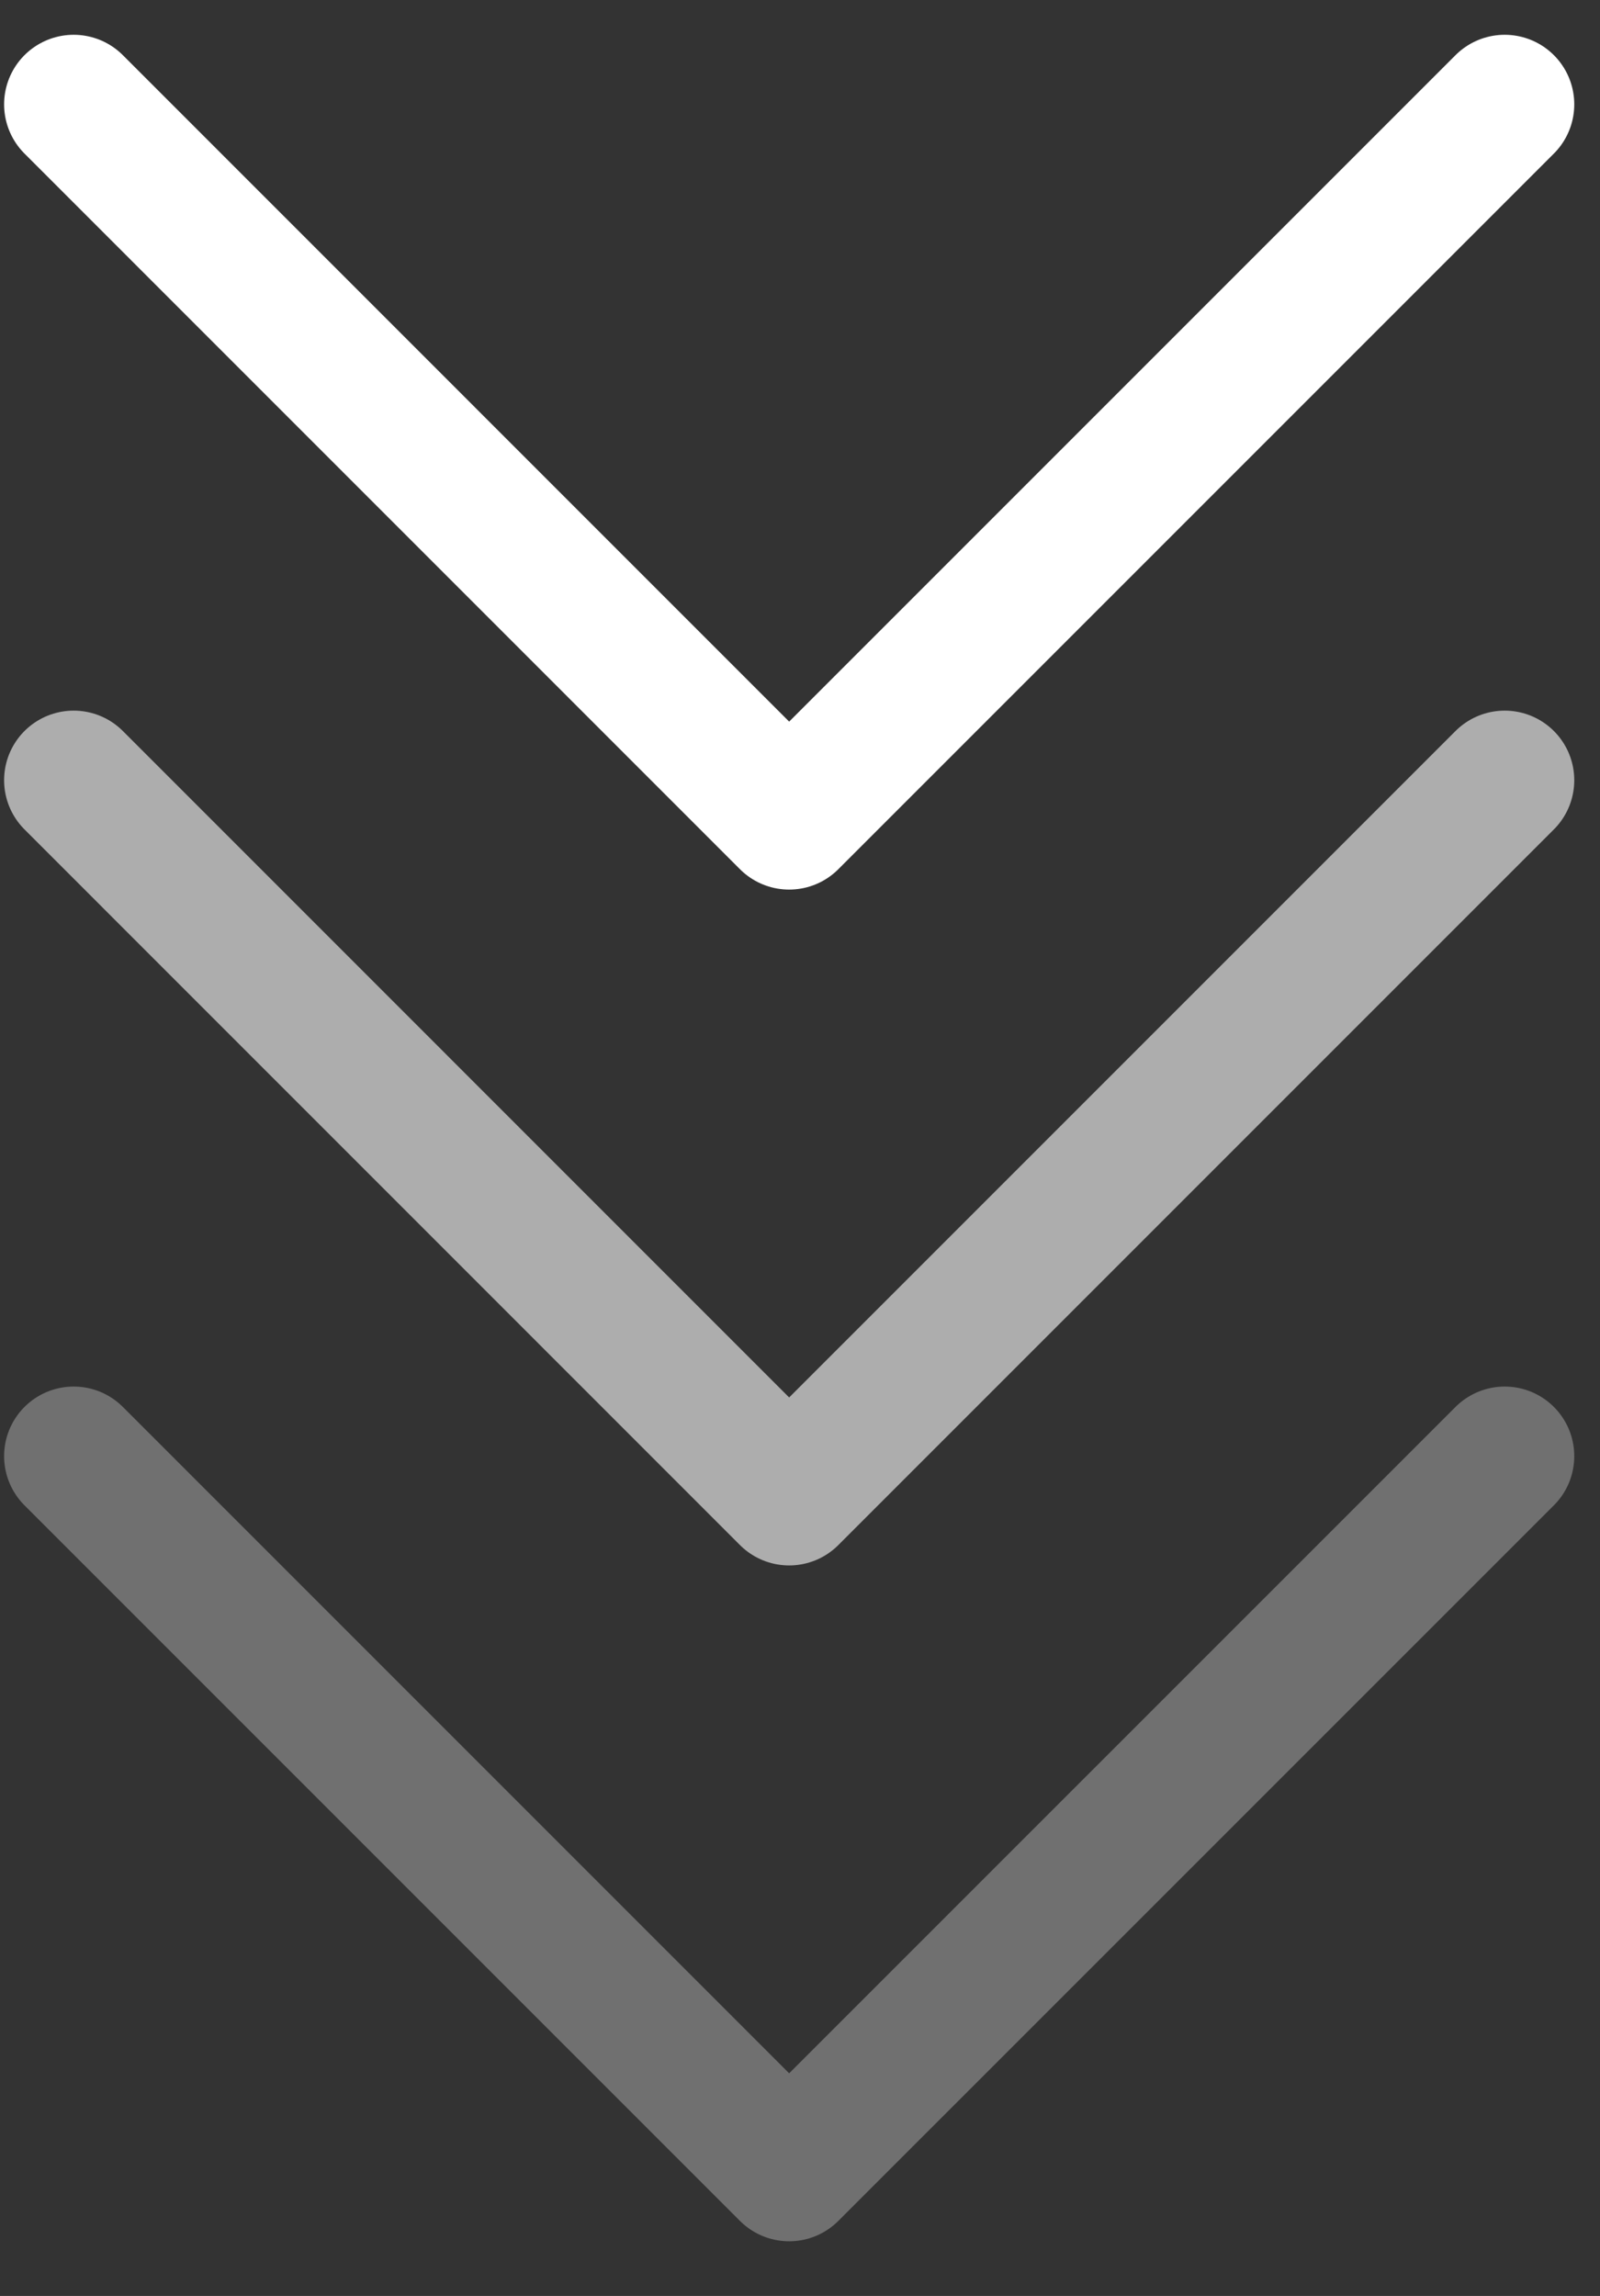
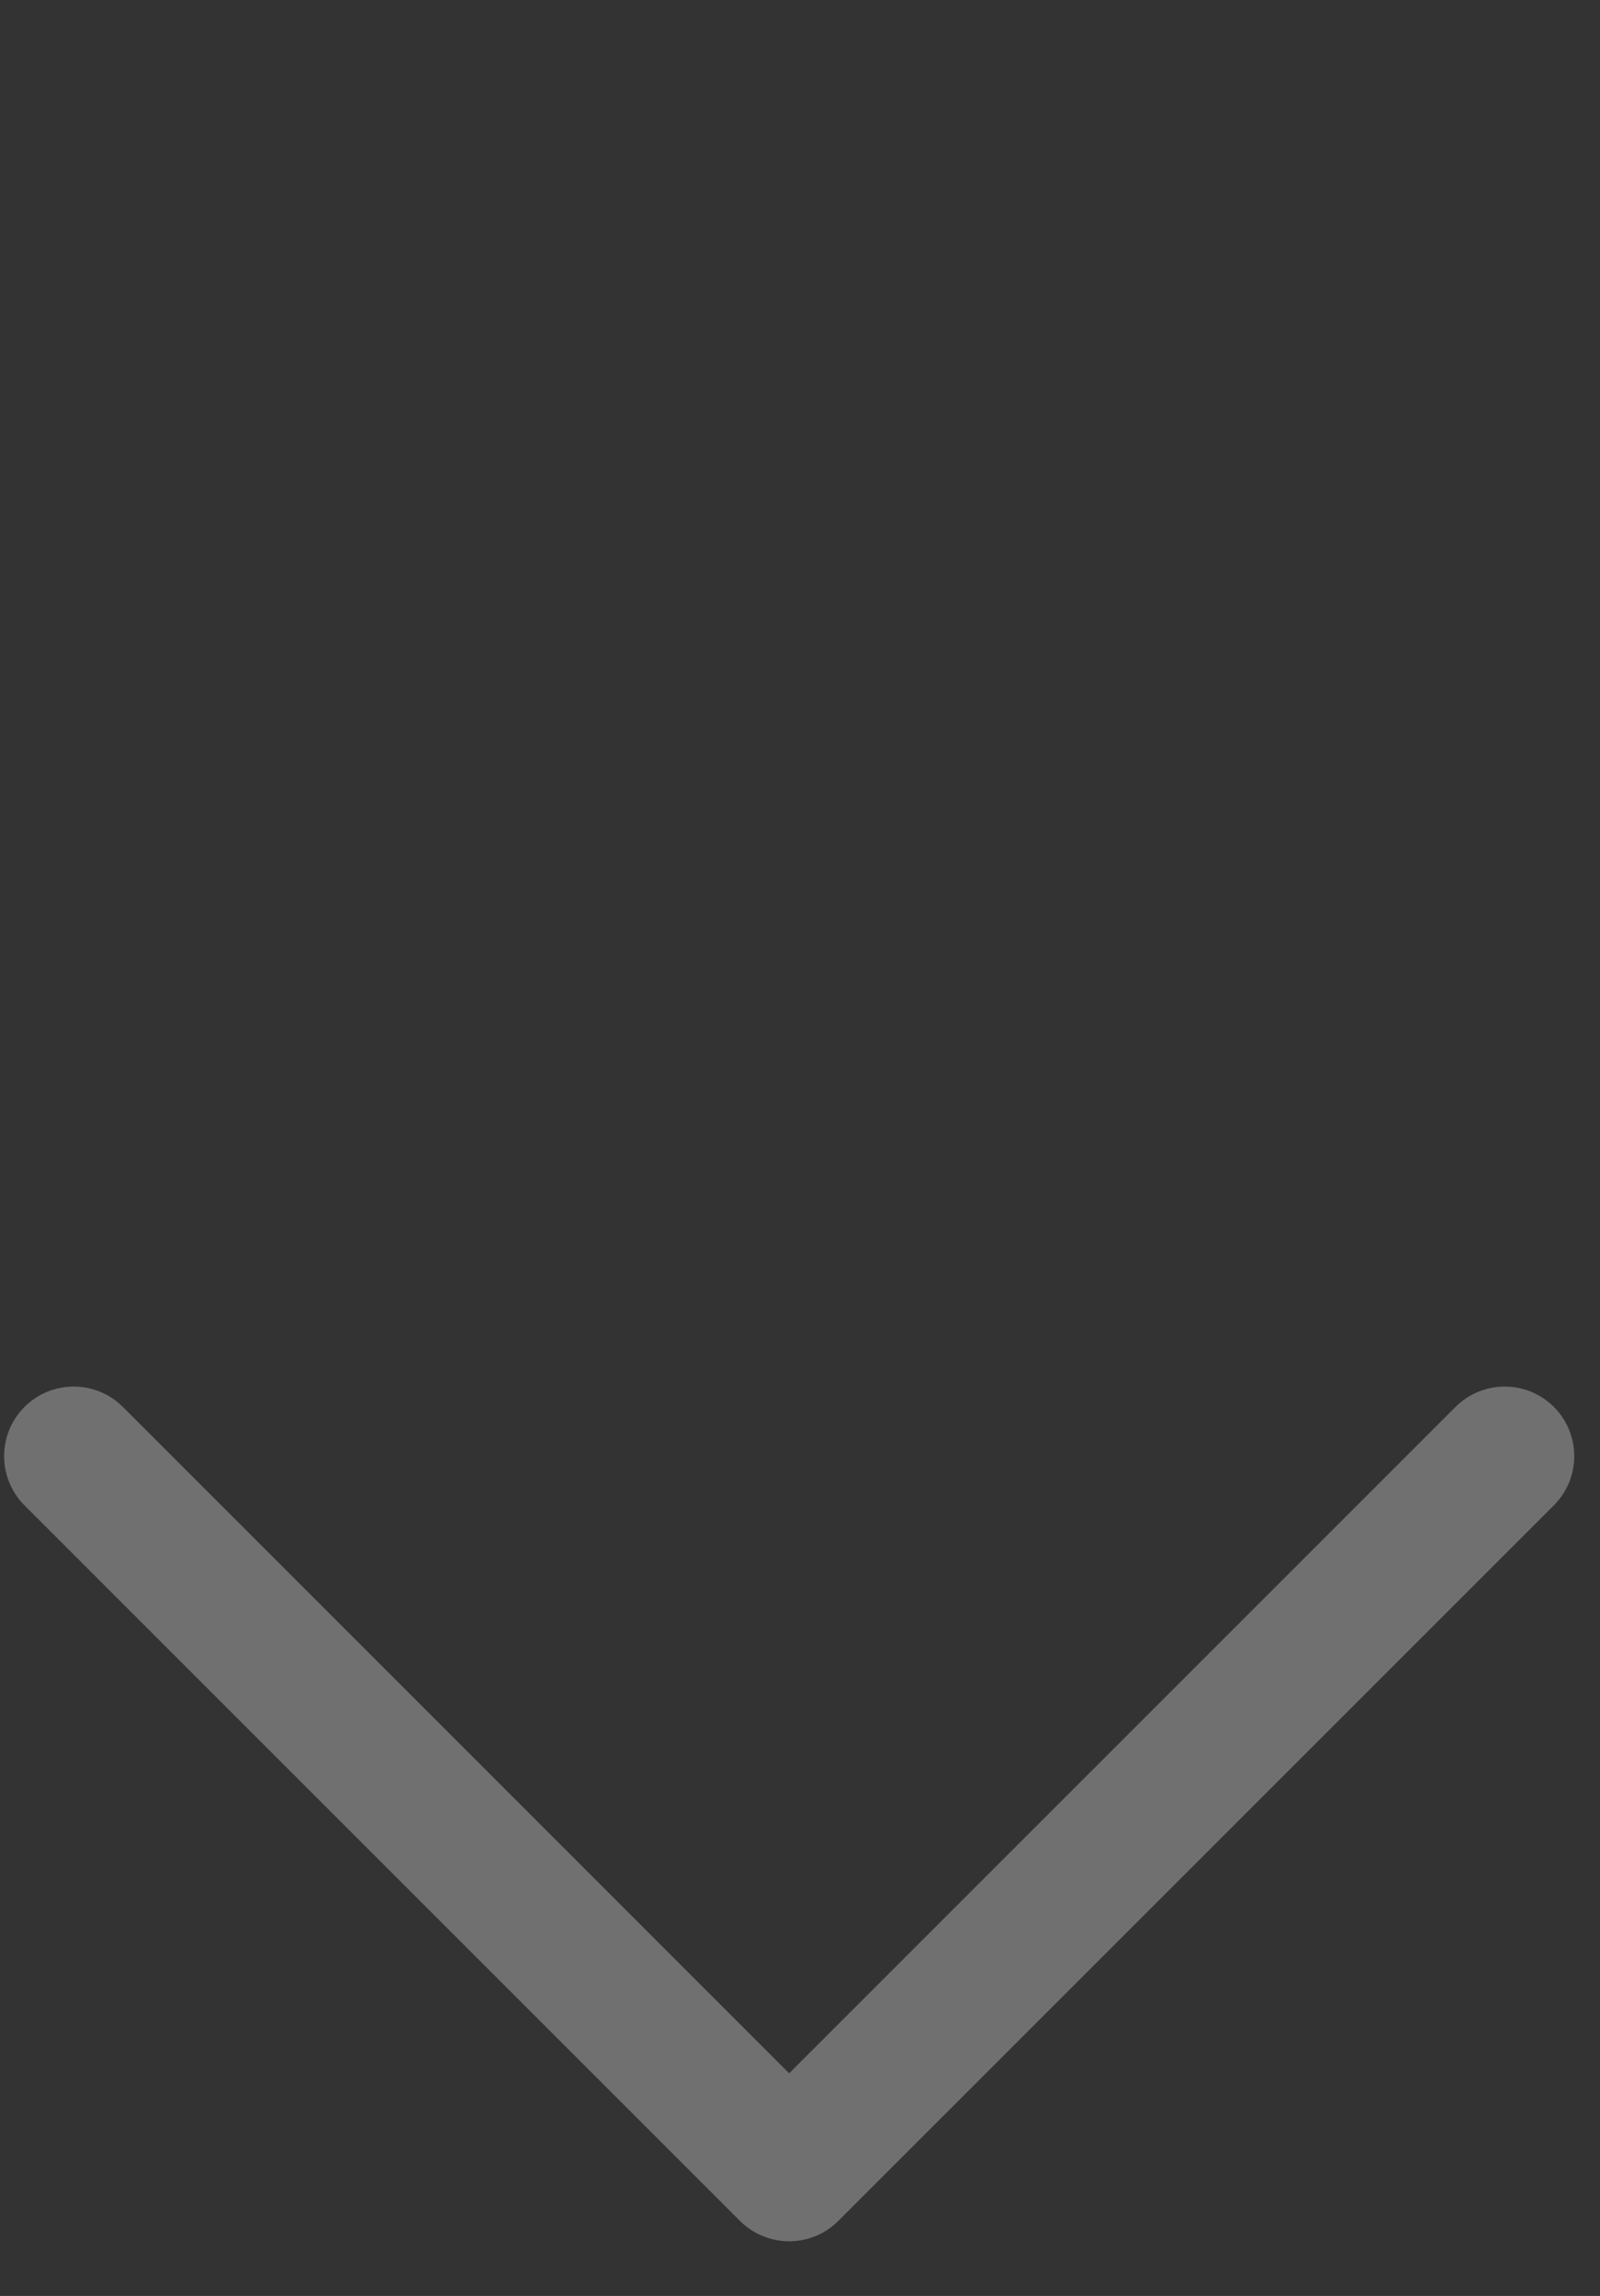
<svg xmlns="http://www.w3.org/2000/svg" width="23" height="33" viewBox="0 0 23 33" fill="none">
  <rect x="0" y="0" width="23" height="33" fill="#333333" stroke="none" />
  <path opacity="0.3" d="M1.059 20.929L11.344 31.214L21.63 20.929" stroke="white" stroke-width="2" stroke-linecap="round" stroke-linejoin="round" />
-   <path d="M1.059 1.5L11.344 11.786L21.63 1.5" stroke="white" stroke-width="2" stroke-linecap="round" stroke-linejoin="round" />
-   <path opacity="0.6" d="M1.059 11.214L11.344 21.5L21.63 11.214" stroke="white" stroke-width="2" stroke-linecap="round" stroke-linejoin="round" />
</svg>